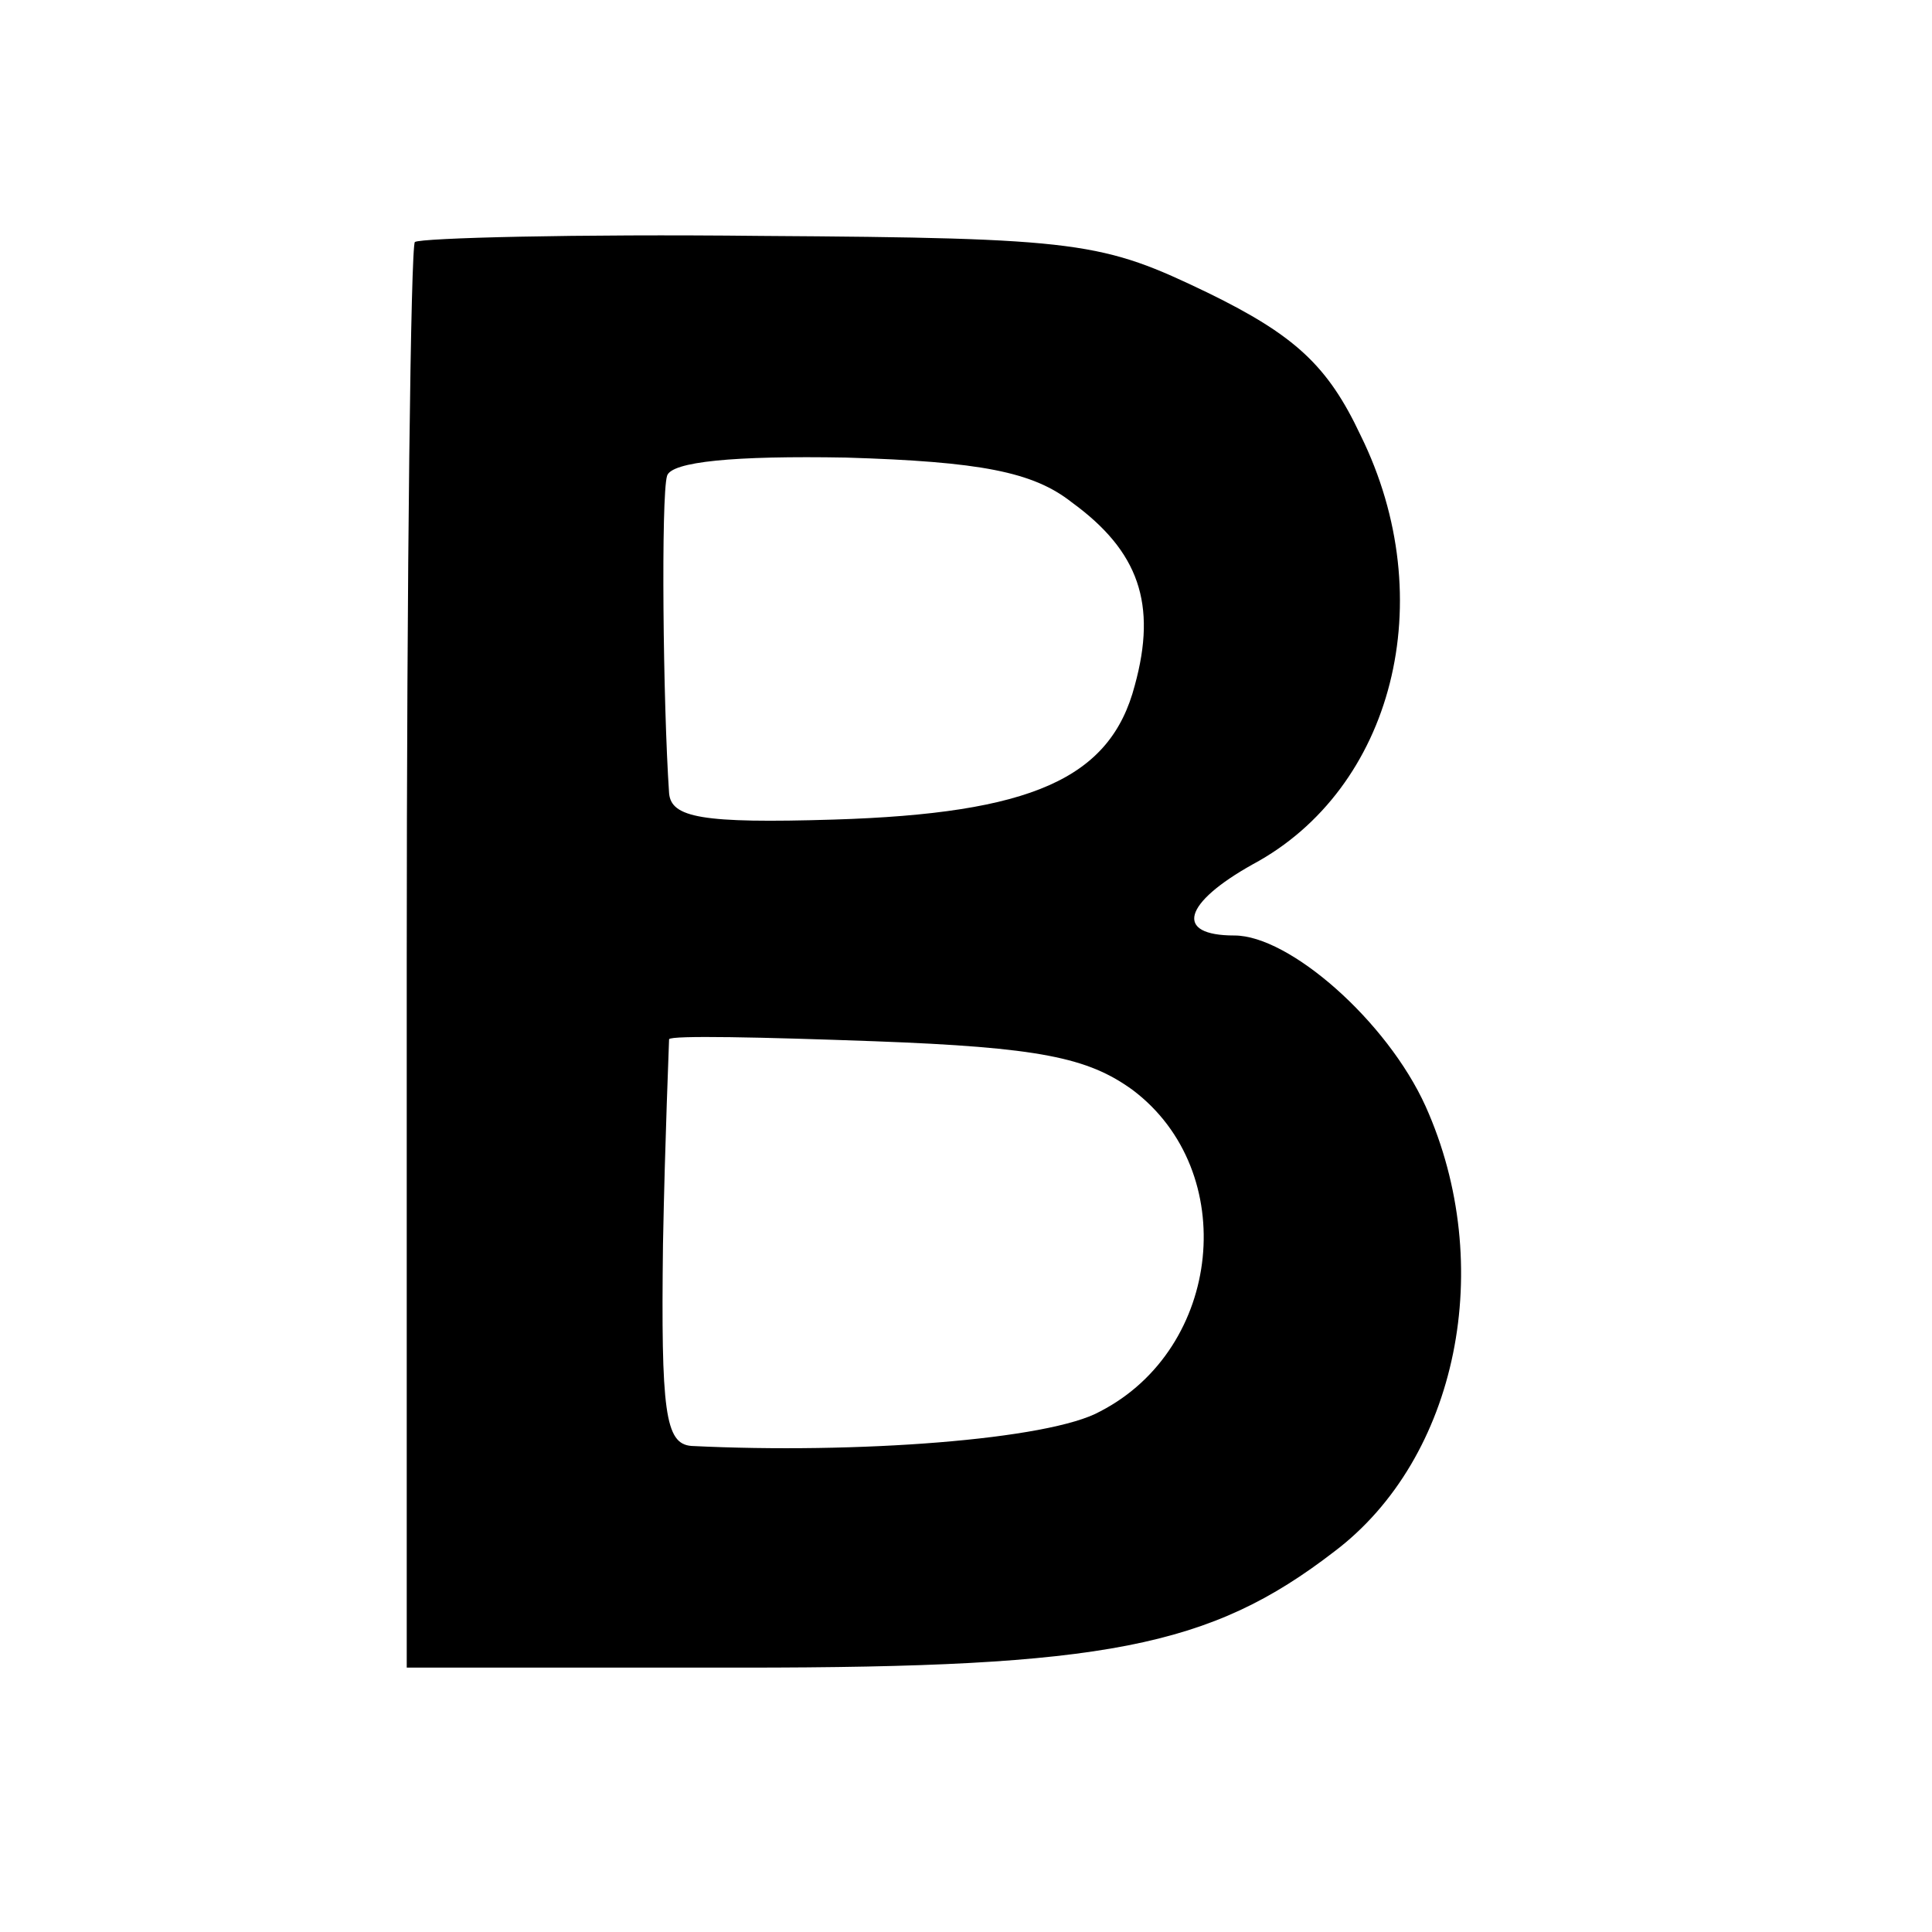
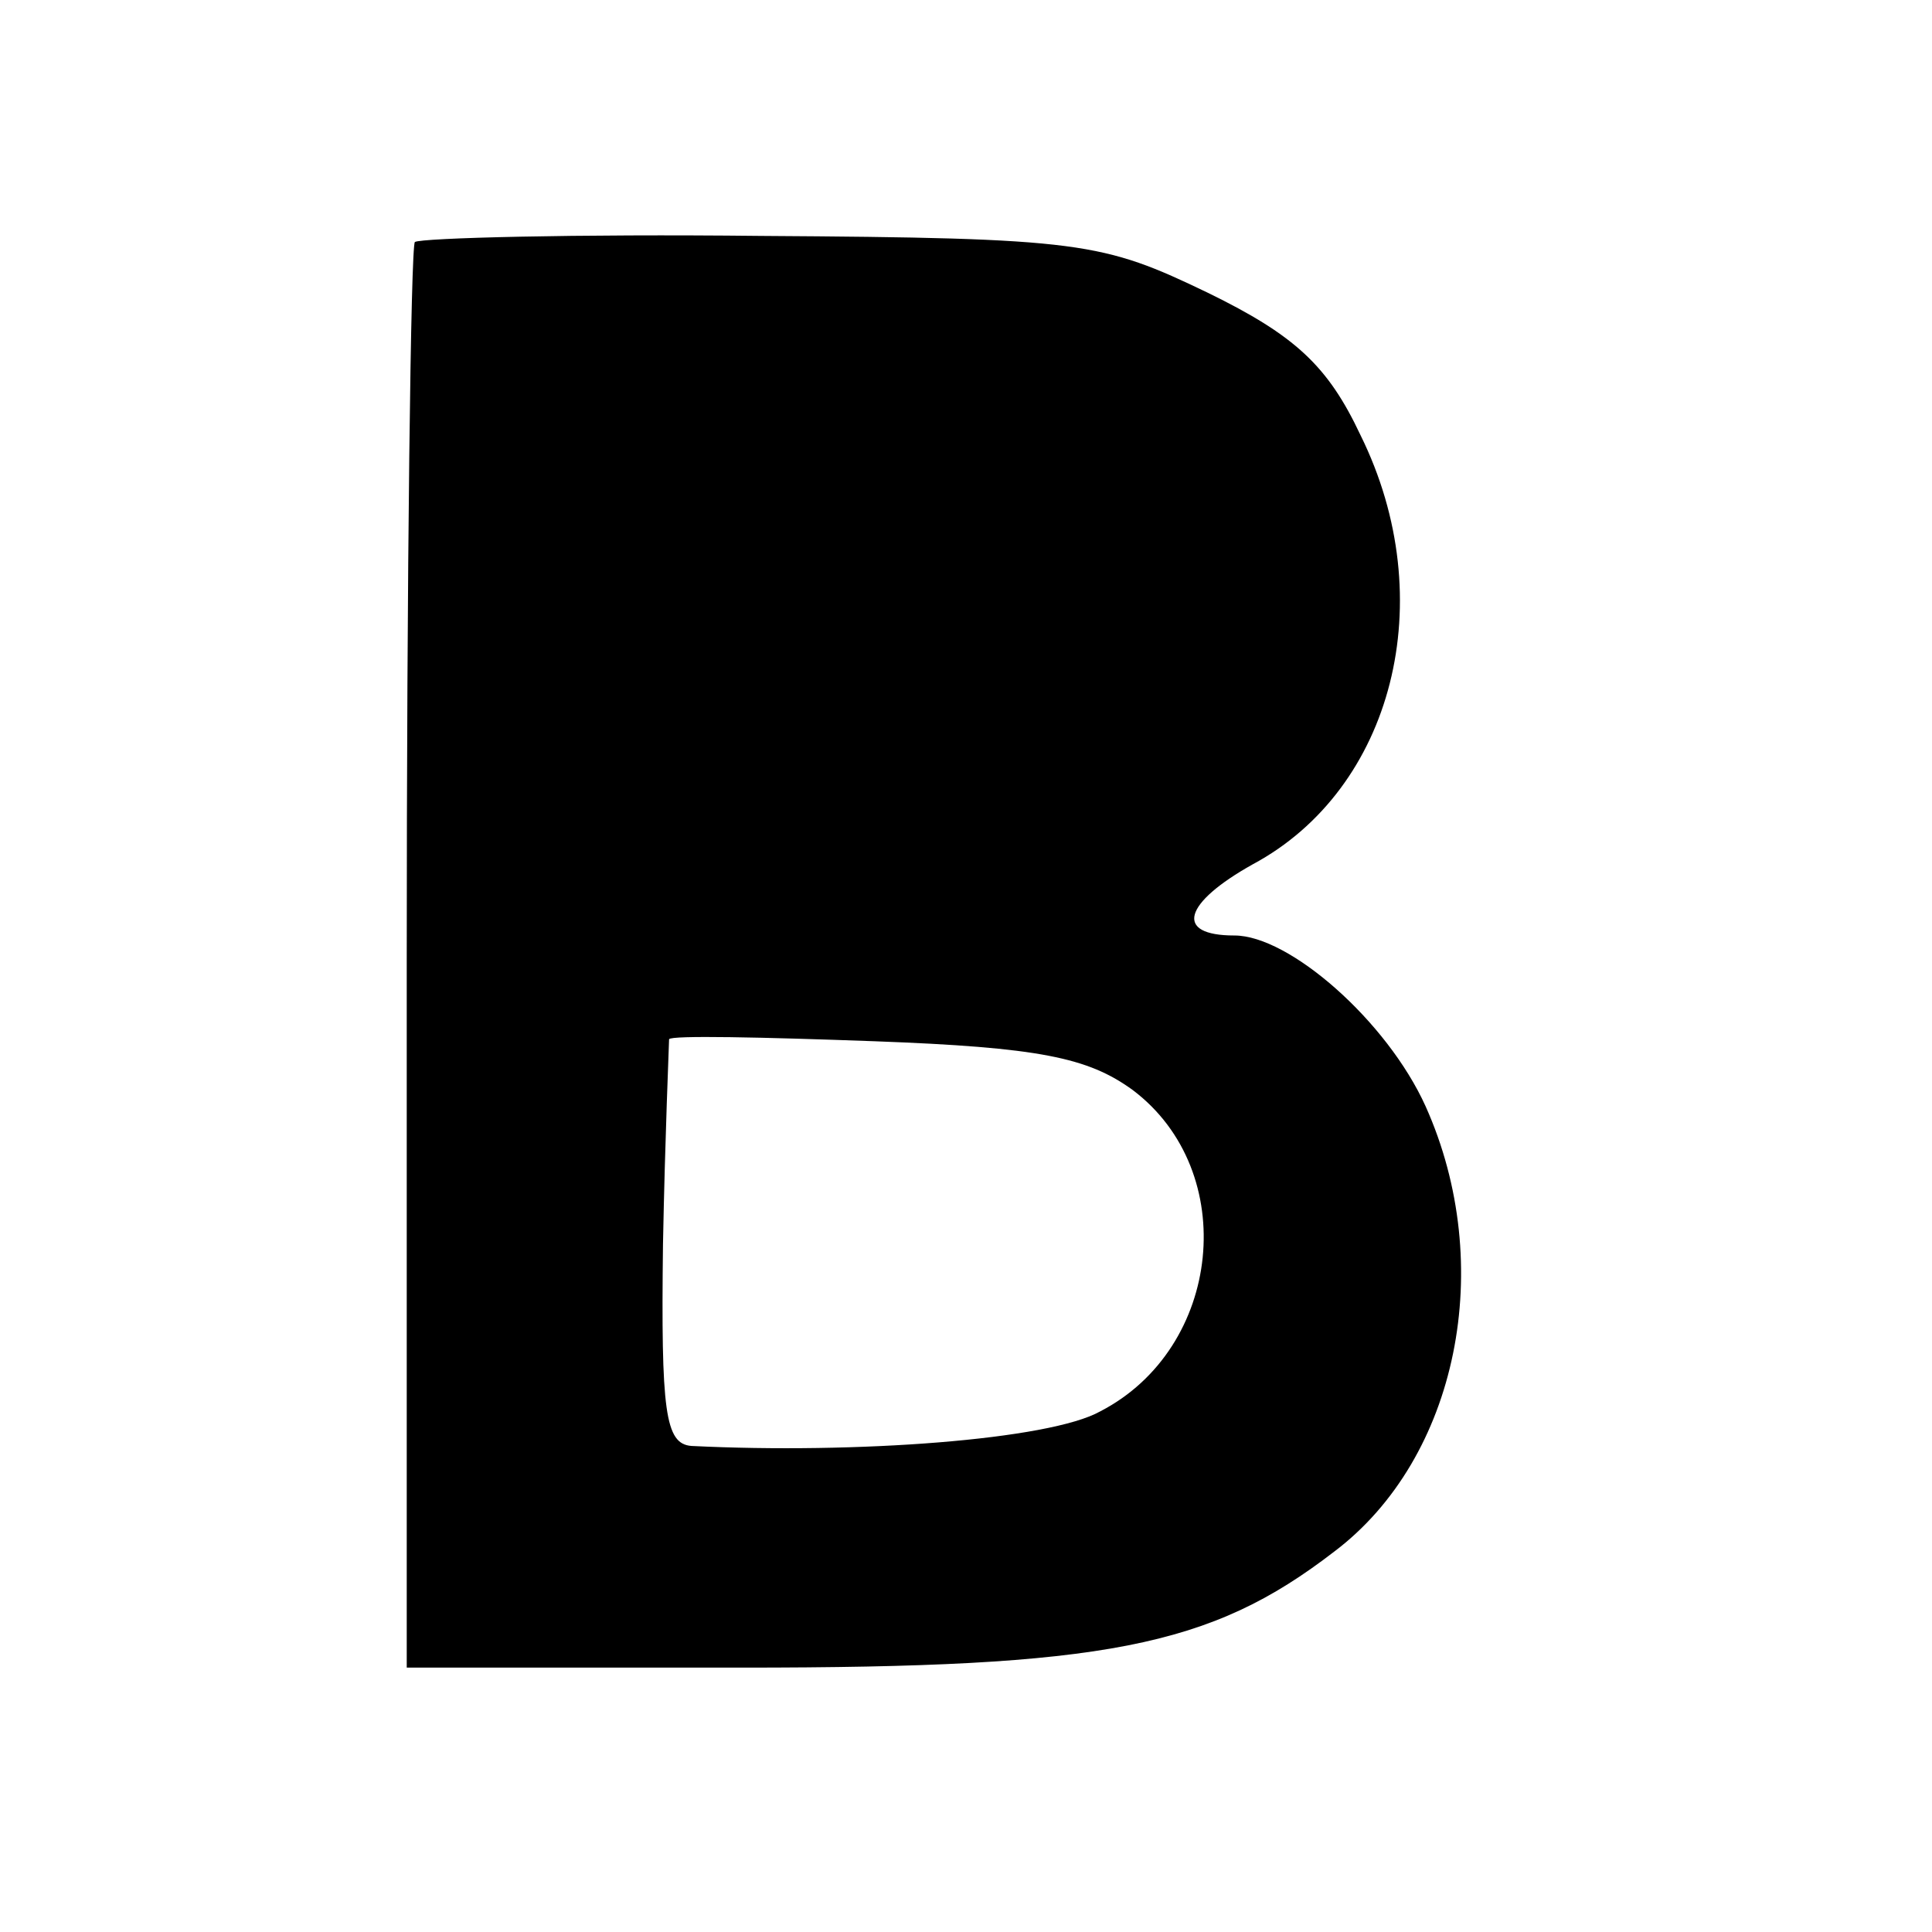
<svg xmlns="http://www.w3.org/2000/svg" version="1.0" width="95pt" height="95pt" viewBox="0 0 95 95" preserveAspectRatio="xMidYMid meet">
  <g transform="translate(0,95) scale(0.1,-0.1)" fill="#000000" stroke="none">
-     <path d="M204 831 c-2 -2 -4 -161 -4 -353 l0 -348 165 0 c178 0 230 10 291 57 61 46 80 141 45 219 -19 42 -67 84 -94 84 -30 0 -25 16 9 35 69 37 93 130 53 211 -16 34 -32 49 -75 70 -52 25 -62 27 -220 28 -91 1 -167 -1 -170 -3z m323 -128 c33 -24 42 -50 31 -90 -12 -46 -51 -63 -148 -66 -65 -2 -80 1 -81 13 -3 44 -4 146 -1 156 2 7 33 10 88 9 66 -2 92 -7 111 -22z m30 -289 c53 -40 44 -127 -16 -158 -25 -14 -120 -21 -201 -17 -13 1 -15 17 -14 99 1 53 3 99 3 101 1 2 46 1 101 -1 81 -3 105 -8 127 -24z" />
+     <path d="M204 831 c-2 -2 -4 -161 -4 -353 l0 -348 165 0 c178 0 230 10 291 57 61 46 80 141 45 219 -19 42 -67 84 -94 84 -30 0 -25 16 9 35 69 37 93 130 53 211 -16 34 -32 49 -75 70 -52 25 -62 27 -220 28 -91 1 -167 -1 -170 -3z m323 -128 z m30 -289 c53 -40 44 -127 -16 -158 -25 -14 -120 -21 -201 -17 -13 1 -15 17 -14 99 1 53 3 99 3 101 1 2 46 1 101 -1 81 -3 105 -8 127 -24z" />
  </g>
</svg>